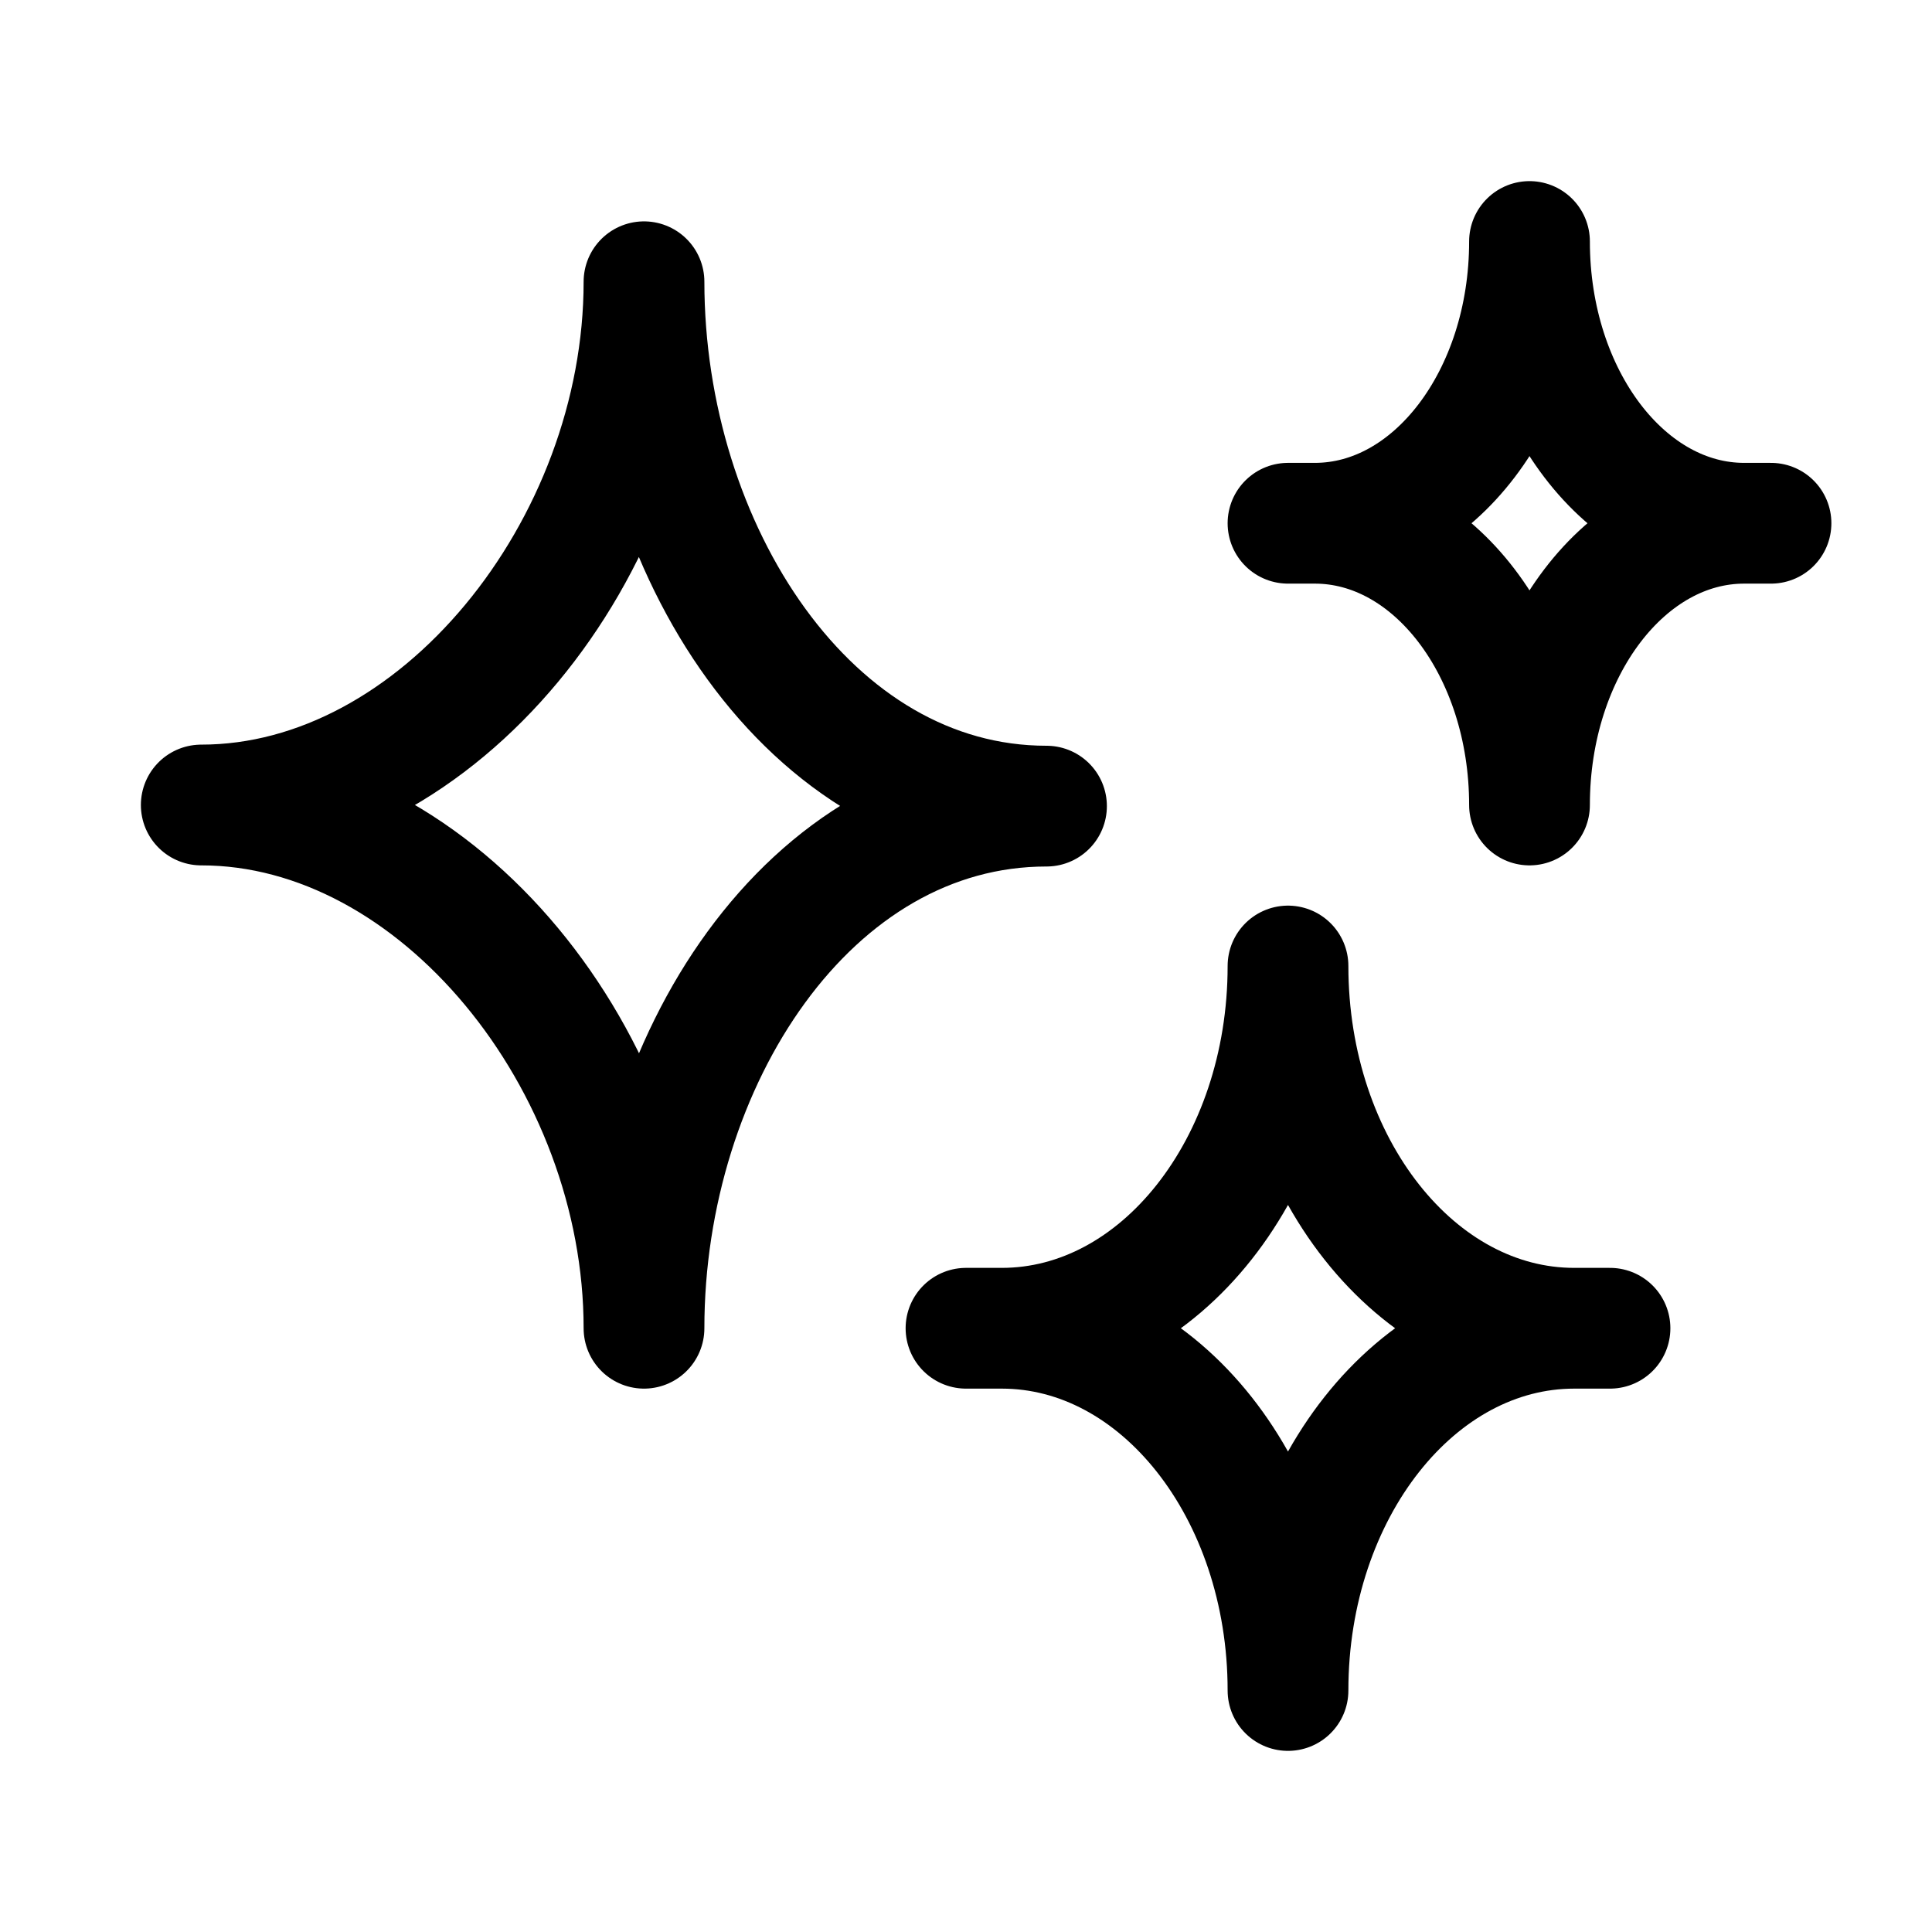
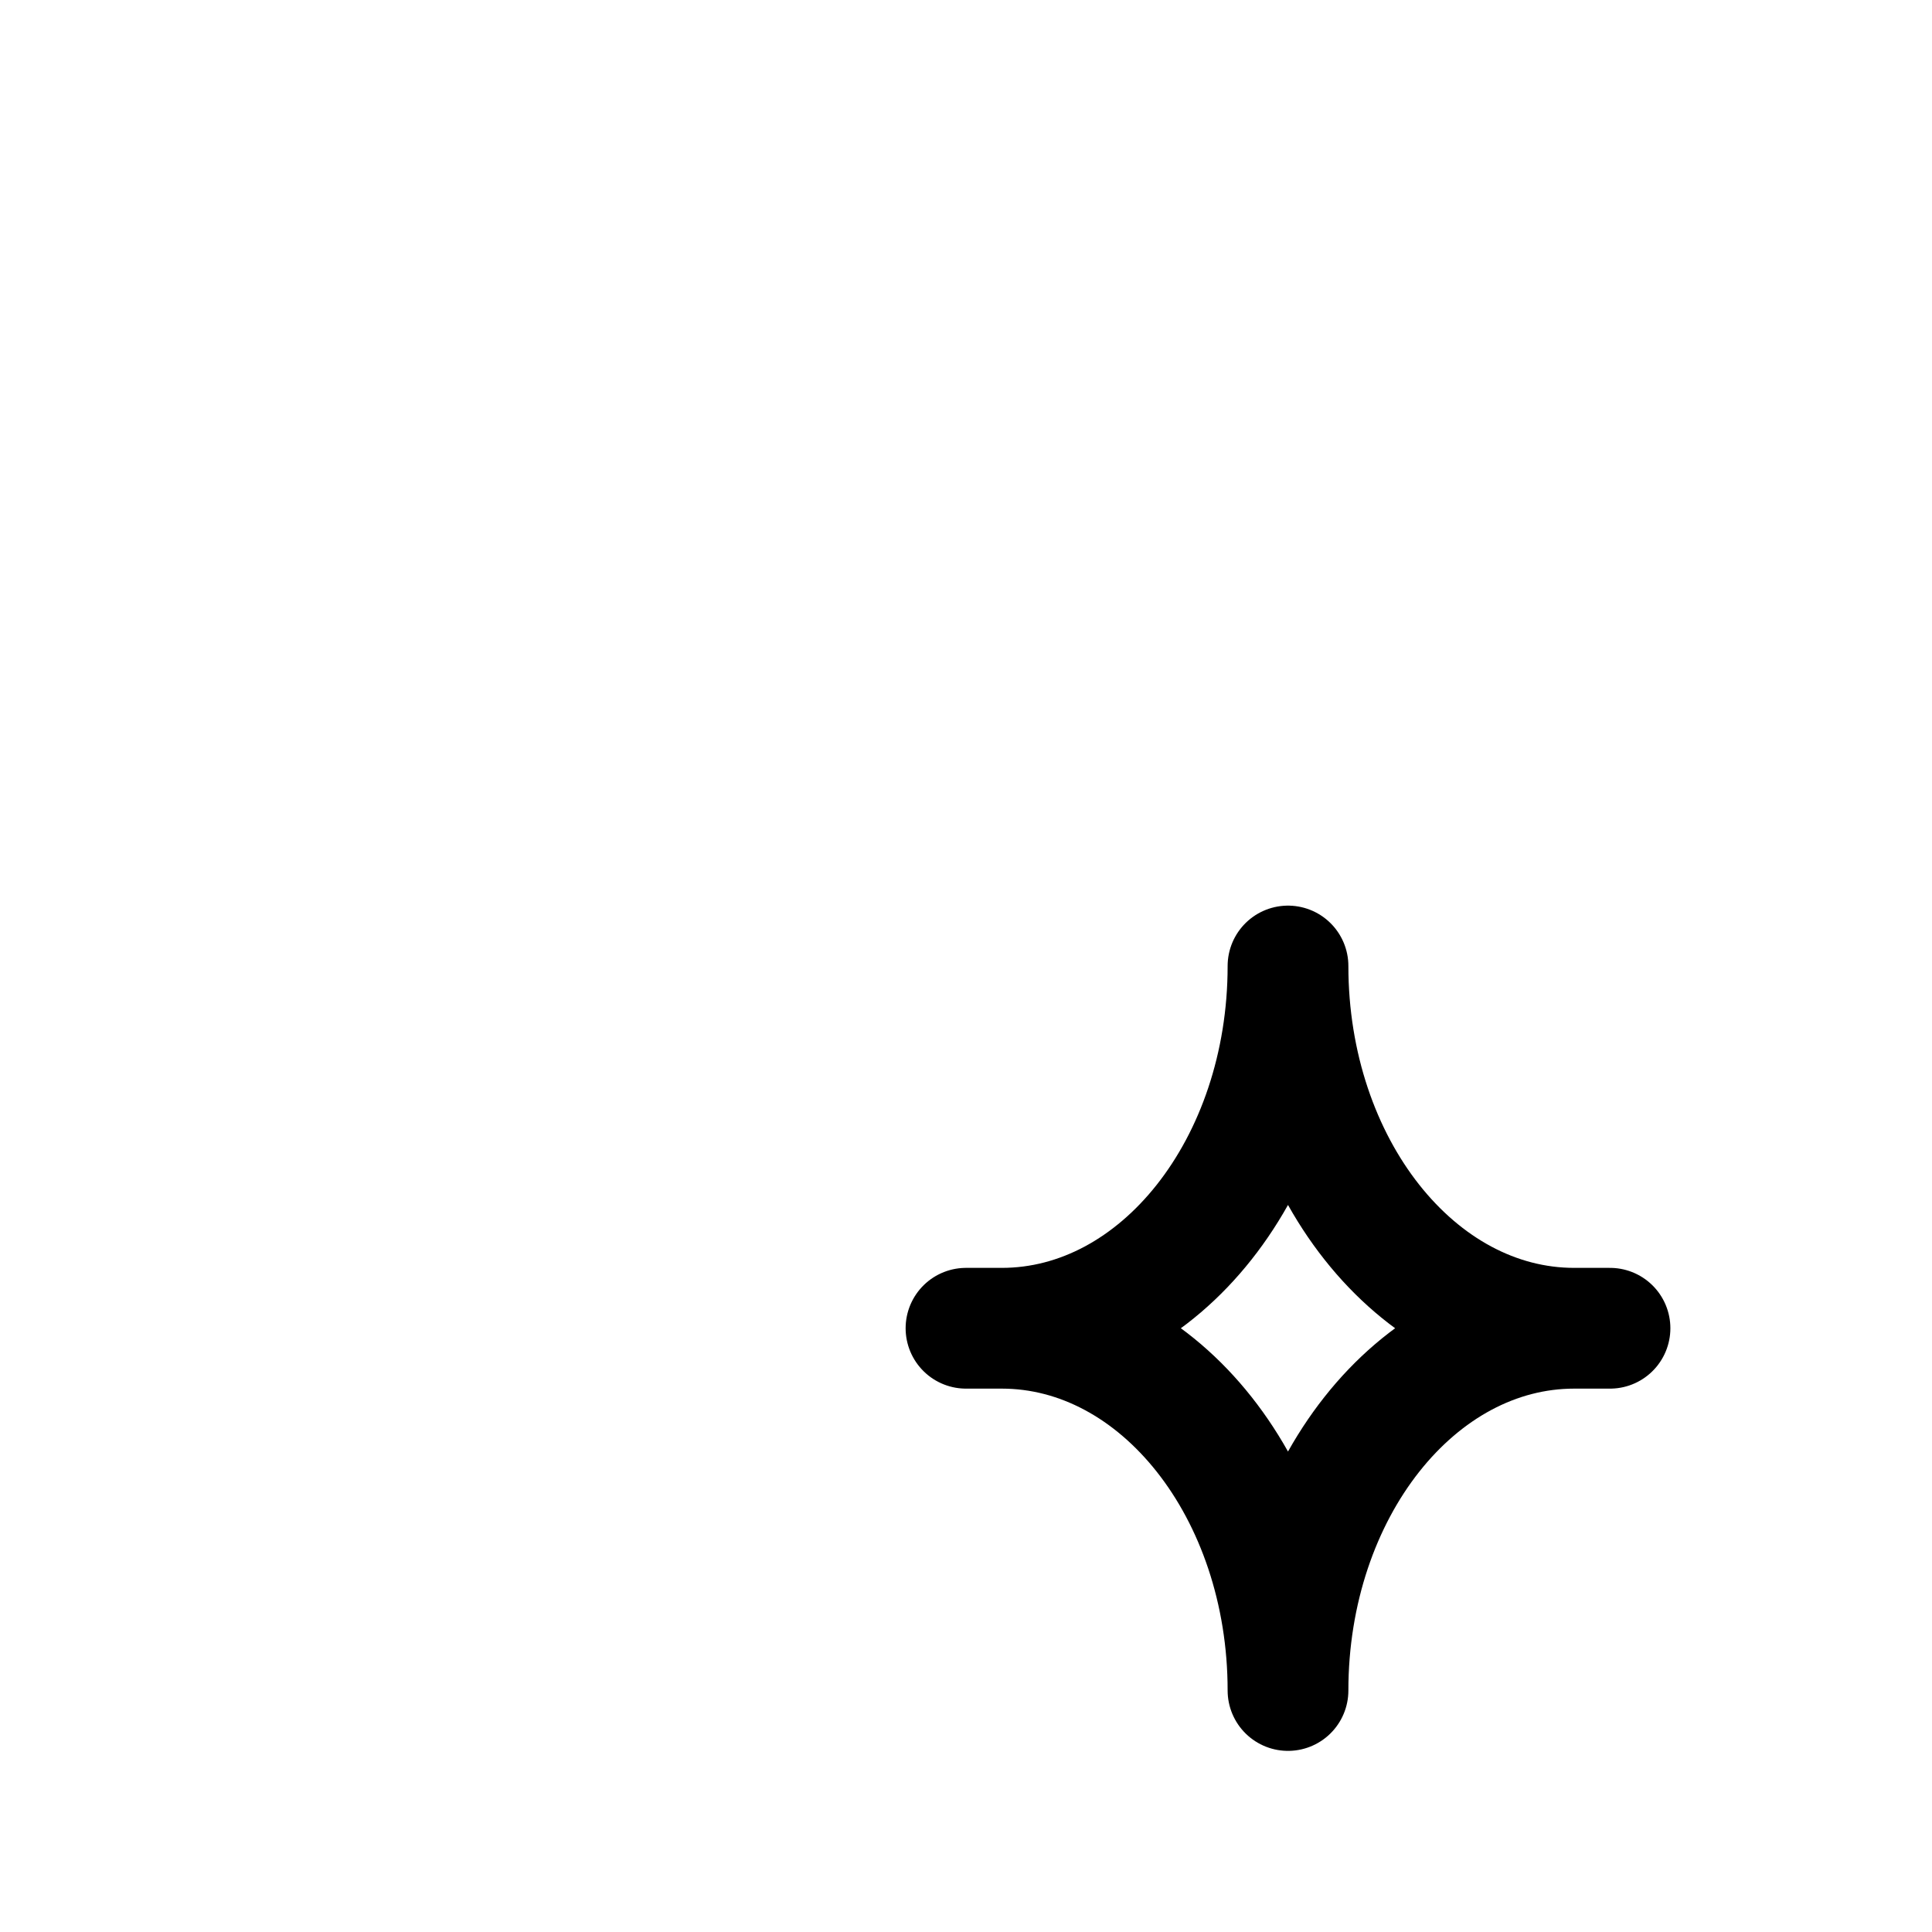
<svg xmlns="http://www.w3.org/2000/svg" width="24" height="24" viewBox="0 0 24 24" fill="none">
  <path d="M20 16.5H19.556C17.592 16.5 16 14.485 16 12C16 14.485 14.408 16.5 12.444 16.5H12M20 16.5H19.556C17.592 16.5 16 18.515 16 21C16 18.515 14.408 16.5 12.444 16.5H12" stroke="black" stroke-width="1.5" stroke-linecap="round" stroke-linejoin="round" />
-   <path d="M22 6.5H21.667C20.194 6.5 19 4.933 19 3C19 4.933 17.806 6.5 16.333 6.5H16M22 6.5H21.667C20.194 6.5 19 8.067 19 10C19 8.067 17.806 6.5 16.333 6.5H16" stroke="black" stroke-width="1.5" stroke-linecap="round" stroke-linejoin="round" />
-   <path d="M13 10.014C10.055 10.014 8 6.814 8 3.5C8 6.814 5.446 10 2.5 10C5.446 10 8 13.186 8 16.5C8 13.186 10.055 10.014 13 10.014Z" stroke="black" stroke-width="1.5" stroke-linecap="round" stroke-linejoin="round" />
</svg>